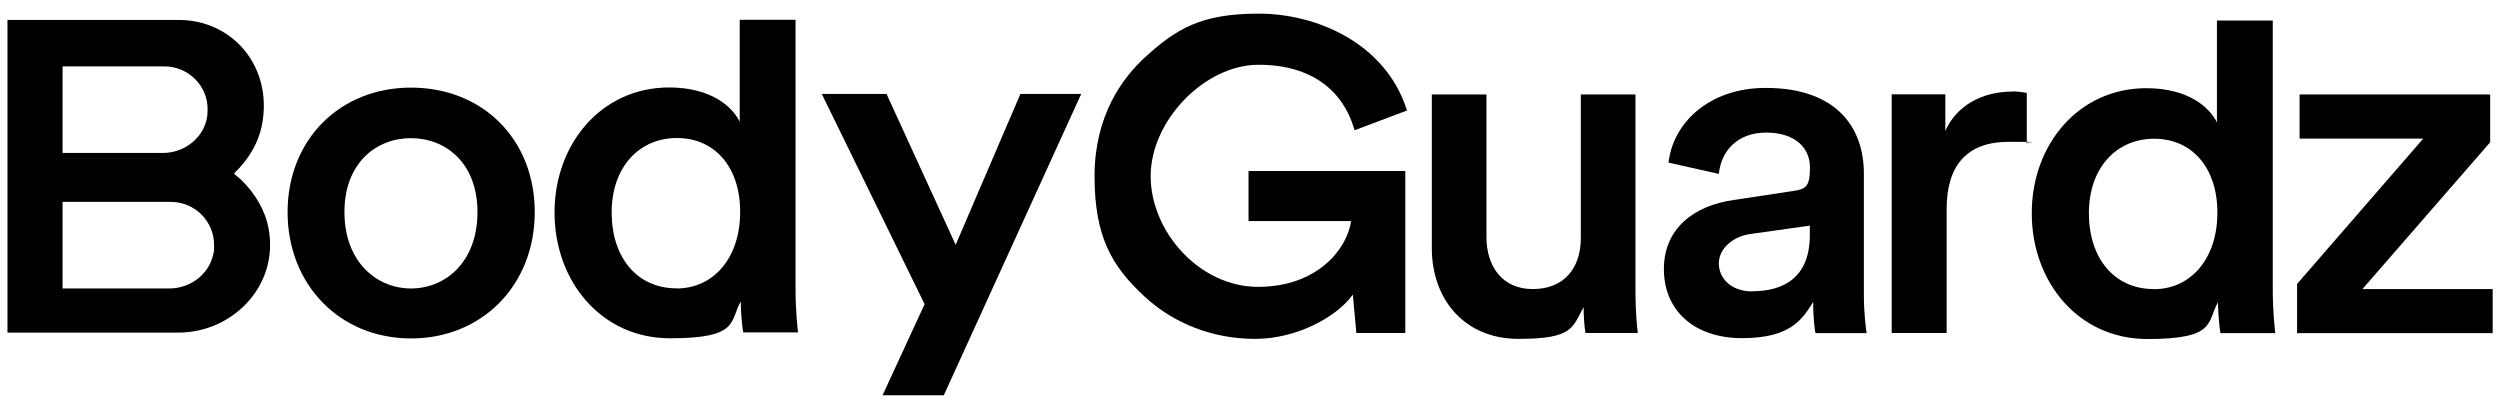
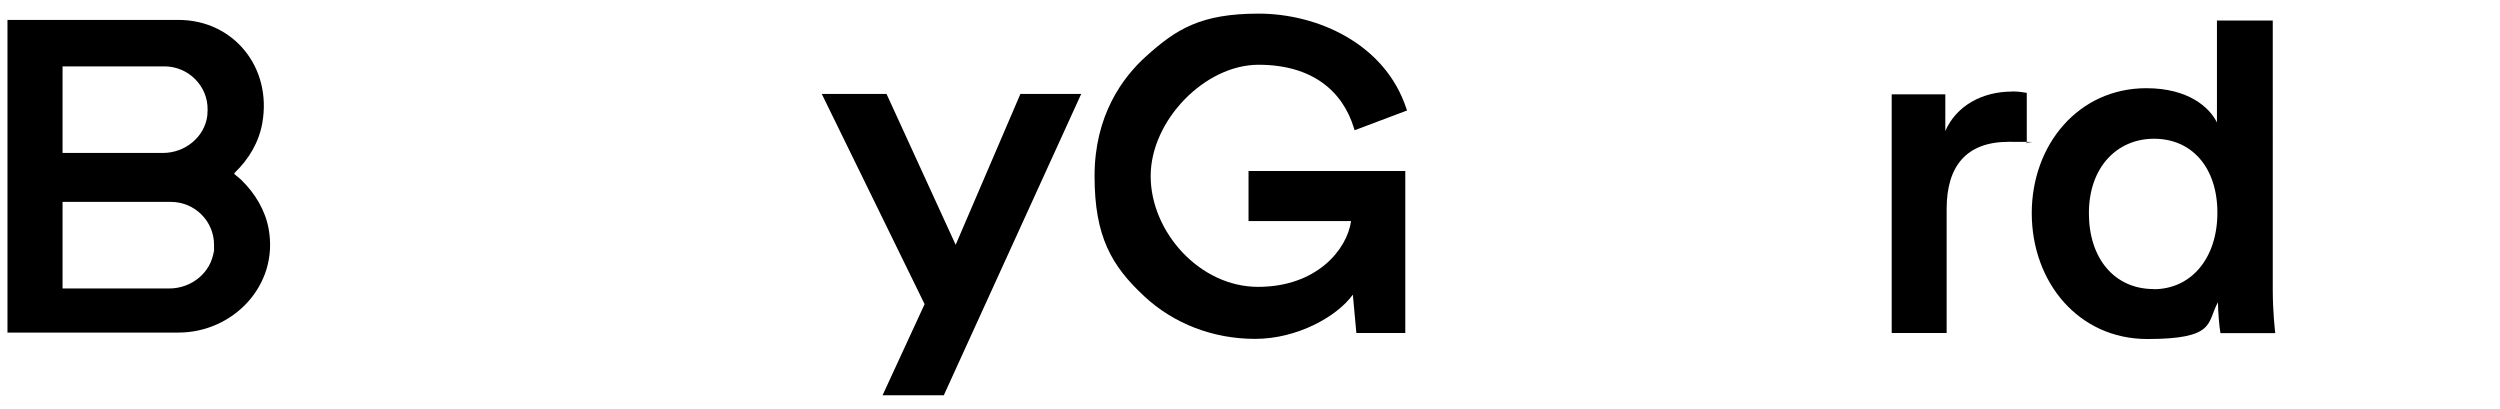
<svg xmlns="http://www.w3.org/2000/svg" viewBox="0 0 1706.4 279.2" version="1.1" id="Layer_1">
  <polygon points="738 64.1 696.5 64.1 652.3 167.1 605.1 64.1 560.9 64.1 631.1 207.6 602.4 269.8 644.2 269.8 738 64.1" />
  <path d="M42.7,196.9v-59.1h73.9c16.3,0,29.5,13.1,29.5,29.3s0,3.1-.2,4.4c-1.9,14.7-15.3,25.4-30.3,25.4H42.7ZM42.7,104.4v-59.1h69.5c16.4,0,29.8,13.4,29.5,29.7,0,1.1-.1,2.8-.2,4-1.9,14.7-15.3,25.4-30.3,25.4H42.7ZM121.8,13.6H5.1v213.4h116.7c37.2,0,68.5-32.1,61.6-70.6-2.3-12.9-9.3-24.4-18.7-33.6-1.7-1.6-3.5-2.9-4.4-3.7-.5-.4-.5-.8,0-1.3,9.5-9.1,16.4-20.7,18.7-33.6,6.9-38.5-19.9-70.6-57.1-70.6" />
-   <path d="M280.5,196.9c-23.7,0-45.4-18.5-45.4-52.1s21.7-50.5,45.4-50.5,45.4,16.9,45.4,50.5-21.4,52.1-45.4,52.1M280.5,59.8c-48.4,0-84.2,35.4-84.2,85s35.7,86.2,84.2,86.2,84.5-36.3,84.5-86.2-35.7-85-84.5-85" />
-   <path d="M461.7,196.8c-26.6,0-44.2-20.7-44.2-51.8s18.9-50.8,44.5-50.8,43.2,19.4,43.2,50.5-17.9,52.2-43.5,52.2M543,13.5h-38.1v69.6c-5.1-10.4-19.6-23.4-48.2-23.4-46.2,0-78.2,38.5-78.2,85.3s31.7,85.9,78.9,85.9,40.5-11.4,48.2-25.1c0,6.7,1,17.4,1.7,21.1h37.4c-.3-2.7-1.7-15-1.7-29.8V13.5h0Z" />
  <path d="M852.1,150.9h70.1c-2.8,19.6-23.6,44.9-63.5,44.9s-73.3-37.6-73.3-75.6,37-76,73.6-76,57.5,17.9,65.2,43.4l.4,1.3,35.8-13.5-.4-1.1c-14.7-44.9-61.3-65-100.9-65s-56.3,10.6-76.9,29.2c-16,14.4-35.1,40.3-35.1,81.7s11.7,61.3,33.8,81.9c20.2,18.9,47.2,29.2,75.8,29.2s55.8-15.1,66.7-30.2l2.4,26.2h33.4v-110.6h-107v34.2h0Z" />
-   <path d="M1116.3,64.5h-37.3v98c0,20.4-11.3,34.8-32.8,34.8s-31.6-16.3-31.6-35.4v-97.4h-37.3v104.9c0,34.5,21.9,61.9,59.2,61.9s36.7-7.7,44.4-21.7c0,6.4.6,14.2,1.3,17.7h35.7c-.7-5.7-1.6-15.6-1.6-28.4V64.5h0Z" />
-   <path d="M1196.2,198.9c-14.9,0-23-9.1-23-19.1s9.4-18.2,21-20l41.1-5.8v6.7c0,28.8-18.1,38.1-39.2,38.1M1205.2,60c-38.8,0-63.4,24.1-66.3,51l34.3,7.7c1.6-15.7,12.6-28.2,32.4-28.2s29.8,10.6,29.8,23.7-2.6,14.9-11.7,16.2l-40.4,6.1c-26.8,3.8-47.6,19.2-47.6,47.2s20.4,47.1,53.4,47.1,41.1-12.8,48.5-24.7c0,12.5,1.3,20.3,1.6,21.3h34.9c-.3-1.6-1.9-12.3-1.9-26.5v-82.5c0-31.1-18.4-58.4-67-58.4" />
  <path d="M1373.4,62.5c-20.7,0-38.2,9.9-45.6,26.9v-25h-36.6v162.9h37.5v-84.6c0-29.2,13.3-45.9,42.4-45.9s8.1.3,12.3,1v-34.4c-1.6-.3-5.5-1-10-1" />
-   <polygon points="1699.7 64.5 1569.6 64.5 1569.6 94.6 1654 94.6 1567.9 193.8 1567.9 227.4 1701.4 227.4 1701.4 197.3 1612.5 197.3 1699.7 97.1 1699.7 64.5" />
  <path d="M1470,197.3c-26.6,0-44.2-20.7-44.2-51.8s18.9-50.8,44.5-50.8,43.2,19.4,43.2,50.5-17.9,52.2-43.5,52.2M1551.3,14h-38.1v69.6c-5.1-10.4-19.6-23.4-48.2-23.4-46.2,0-78.2,38.4-78.2,85.3s31.7,85.9,78.9,85.9,40.5-11.4,48.2-25.1c0,6.7,1,17.4,1.7,21.1h37.4c-.3-2.7-1.7-15-1.7-29.8V14h0Z" />
</svg>